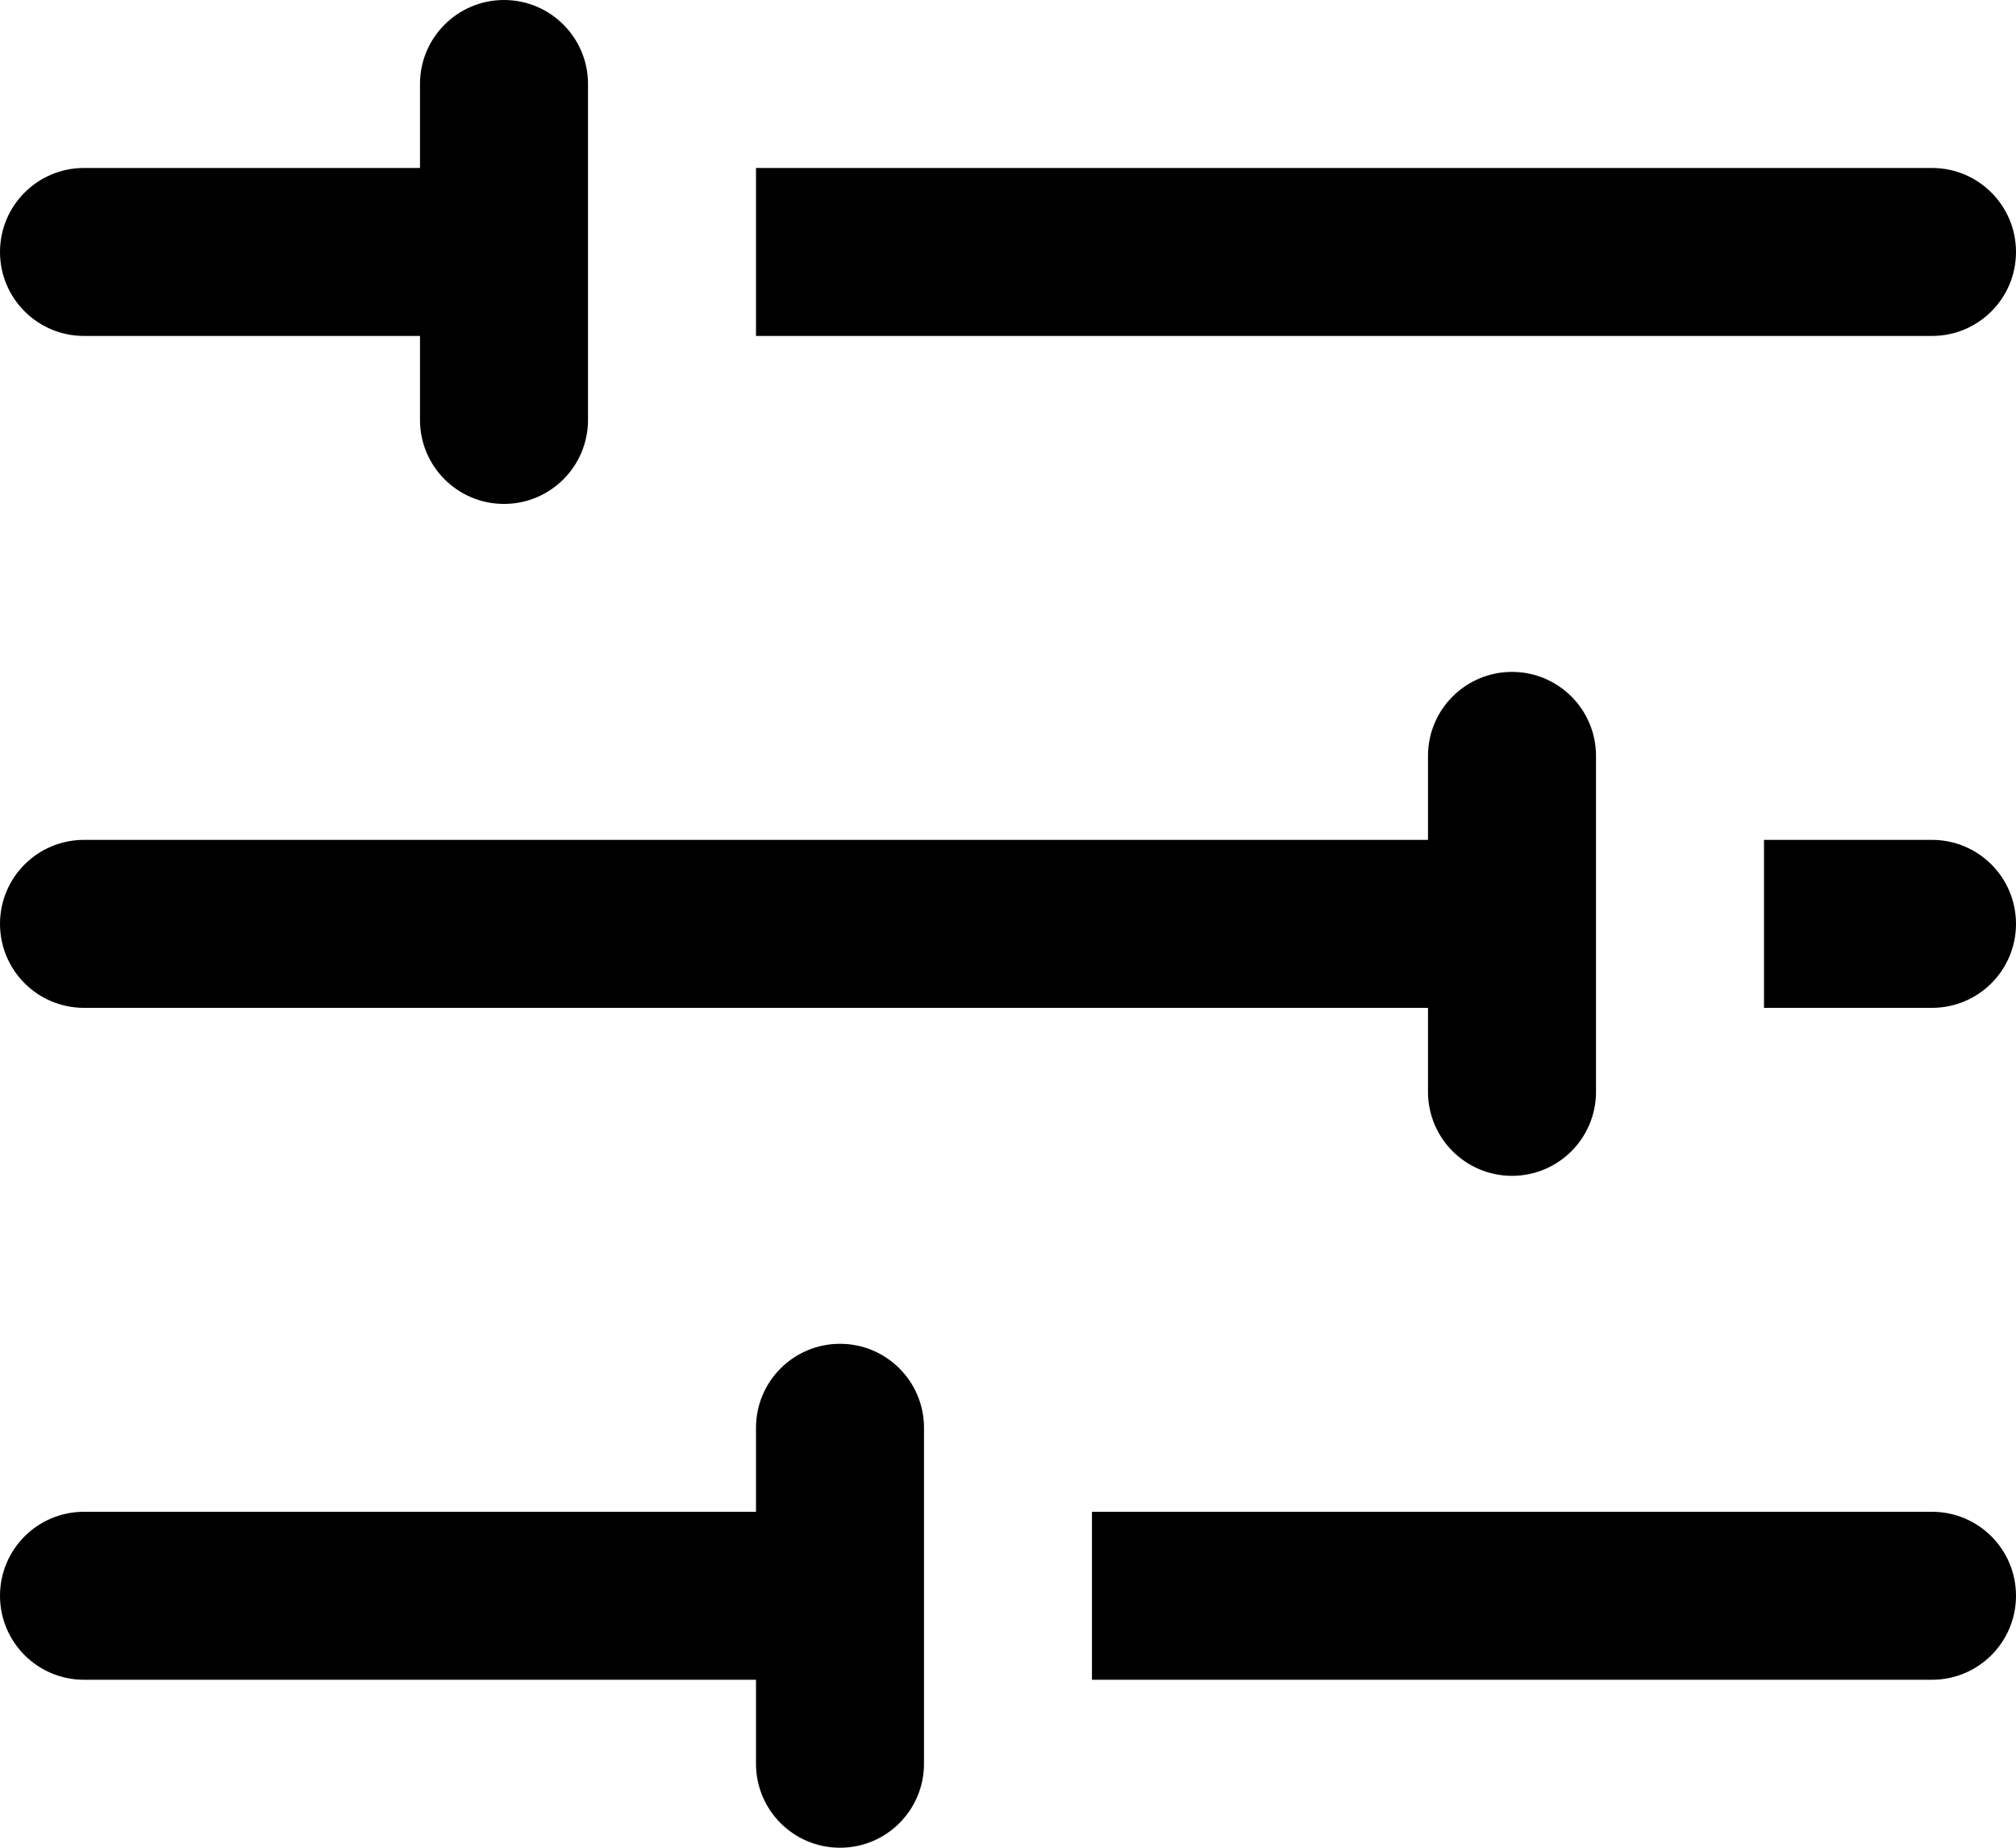
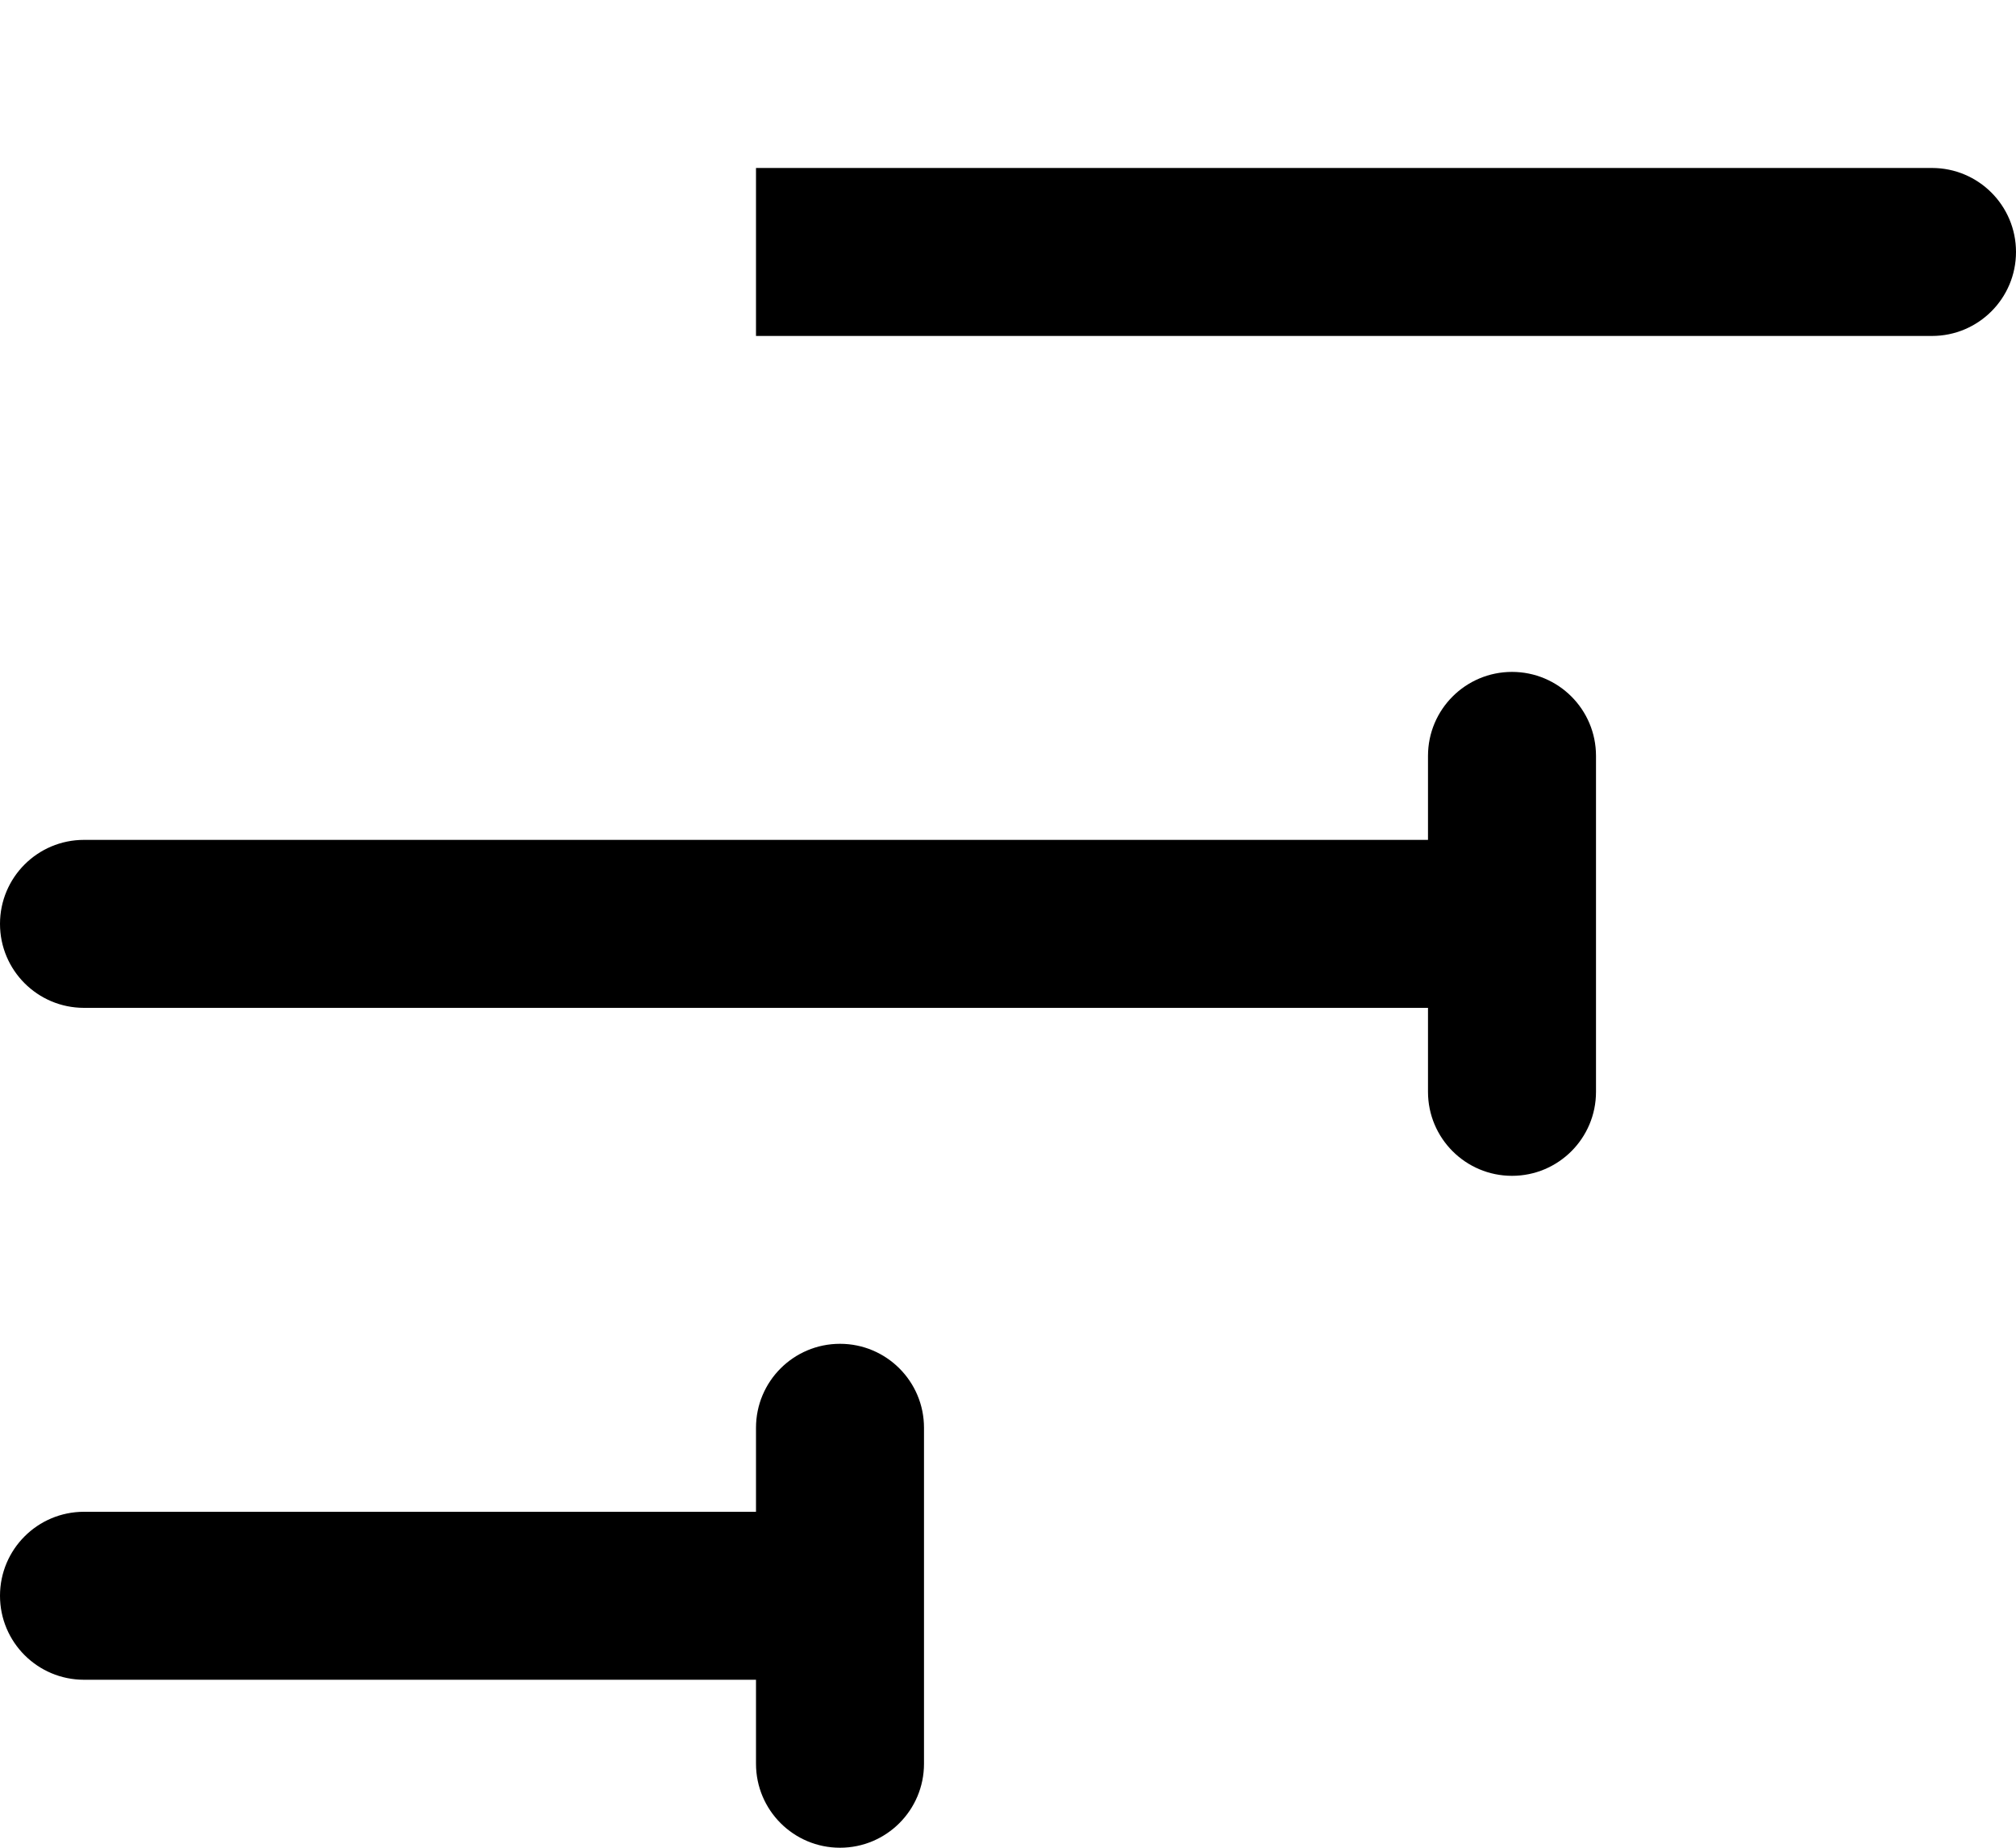
<svg xmlns="http://www.w3.org/2000/svg" width="60px" height="55px" viewBox="0 0 60 55" version="1.1">
  <title>B0B2E1DD-AC34-4FB8-A772-B75EF3C080C5</title>
  <g id="Page-1" stroke="none" stroke-width="1" fill="none" fill-rule="evenodd">
    <g id="Insurance-Mobile-App-Development" transform="translate(-170, -2829)" fill="#000000" fill-rule="nonzero">
      <g id="noun-settings-4866739" transform="translate(170, 2829)">
-         <path d="M17.5,2.5 C17.5,1.12 16.381,0 15,0 C13.619,0 12.5,1.12 12.5,2.5 L12.5,5 L2.5,5 C1.119,5 3.0451614e-15,6.119 3.0451614e-15,7.5 C3.0451614e-15,8.881 1.119,10 2.5,10 L12.5,10 L12.5,12.5 C12.5,13.881 13.619,15 15,15 C16.381,15 17.5,13.881 17.5,12.5 L17.5,2.5 Z" id="Path" />
        <path d="M0,47.5 C0,46.119 1.119,45 2.5,45 L22.5,45 L22.5,42.5 C22.5,41.119 23.619,40 25,40 C26.381,40 27.5,41.119 27.5,42.5 L27.5,52.5 C27.5,53.881 26.381,55 25,55 C23.619,55 22.5,53.881 22.5,52.5 L22.5,50 L2.5,50 C1.119,50 0,48.881 0,47.5 L0,47.5 Z" id="Path" />
        <path d="M2.5,25 C1.119,25 0,26.119 0,27.5 C0,28.881 1.119,30 2.5,30 L42.5,30 L42.5,32.5 C42.5,33.881 43.62,35 45,35 C46.381,35 47.5,33.881 47.5,32.5 L47.5,22.5 C47.5,21.119 46.381,20 45,20 C43.62,20 42.5,21.119 42.5,22.5 L42.5,25 L2.5,25 Z" id="Path" />
        <path d="M22.5,5 L57.5,5 C58.881,5 60,6.119 60,7.5 C60,8.881 58.881,10 57.5,10 L22.5,10 L22.5,5 Z" id="Path" />
-         <path d="M60,47.5 C60,46.119 58.881,45 57.5,45 L32.499,45 L32.499,50 L57.5,50 C58.881,50 60,48.881 60,47.5 Z" id="Path" />
-         <path d="M52.5,25 L57.5,25 C58.881,25 60,26.119 60,27.5 C60,28.881 58.881,30 57.5,30 L52.5,30 L52.5,25 Z" id="Path" />
      </g>
    </g>
  </g>
</svg>